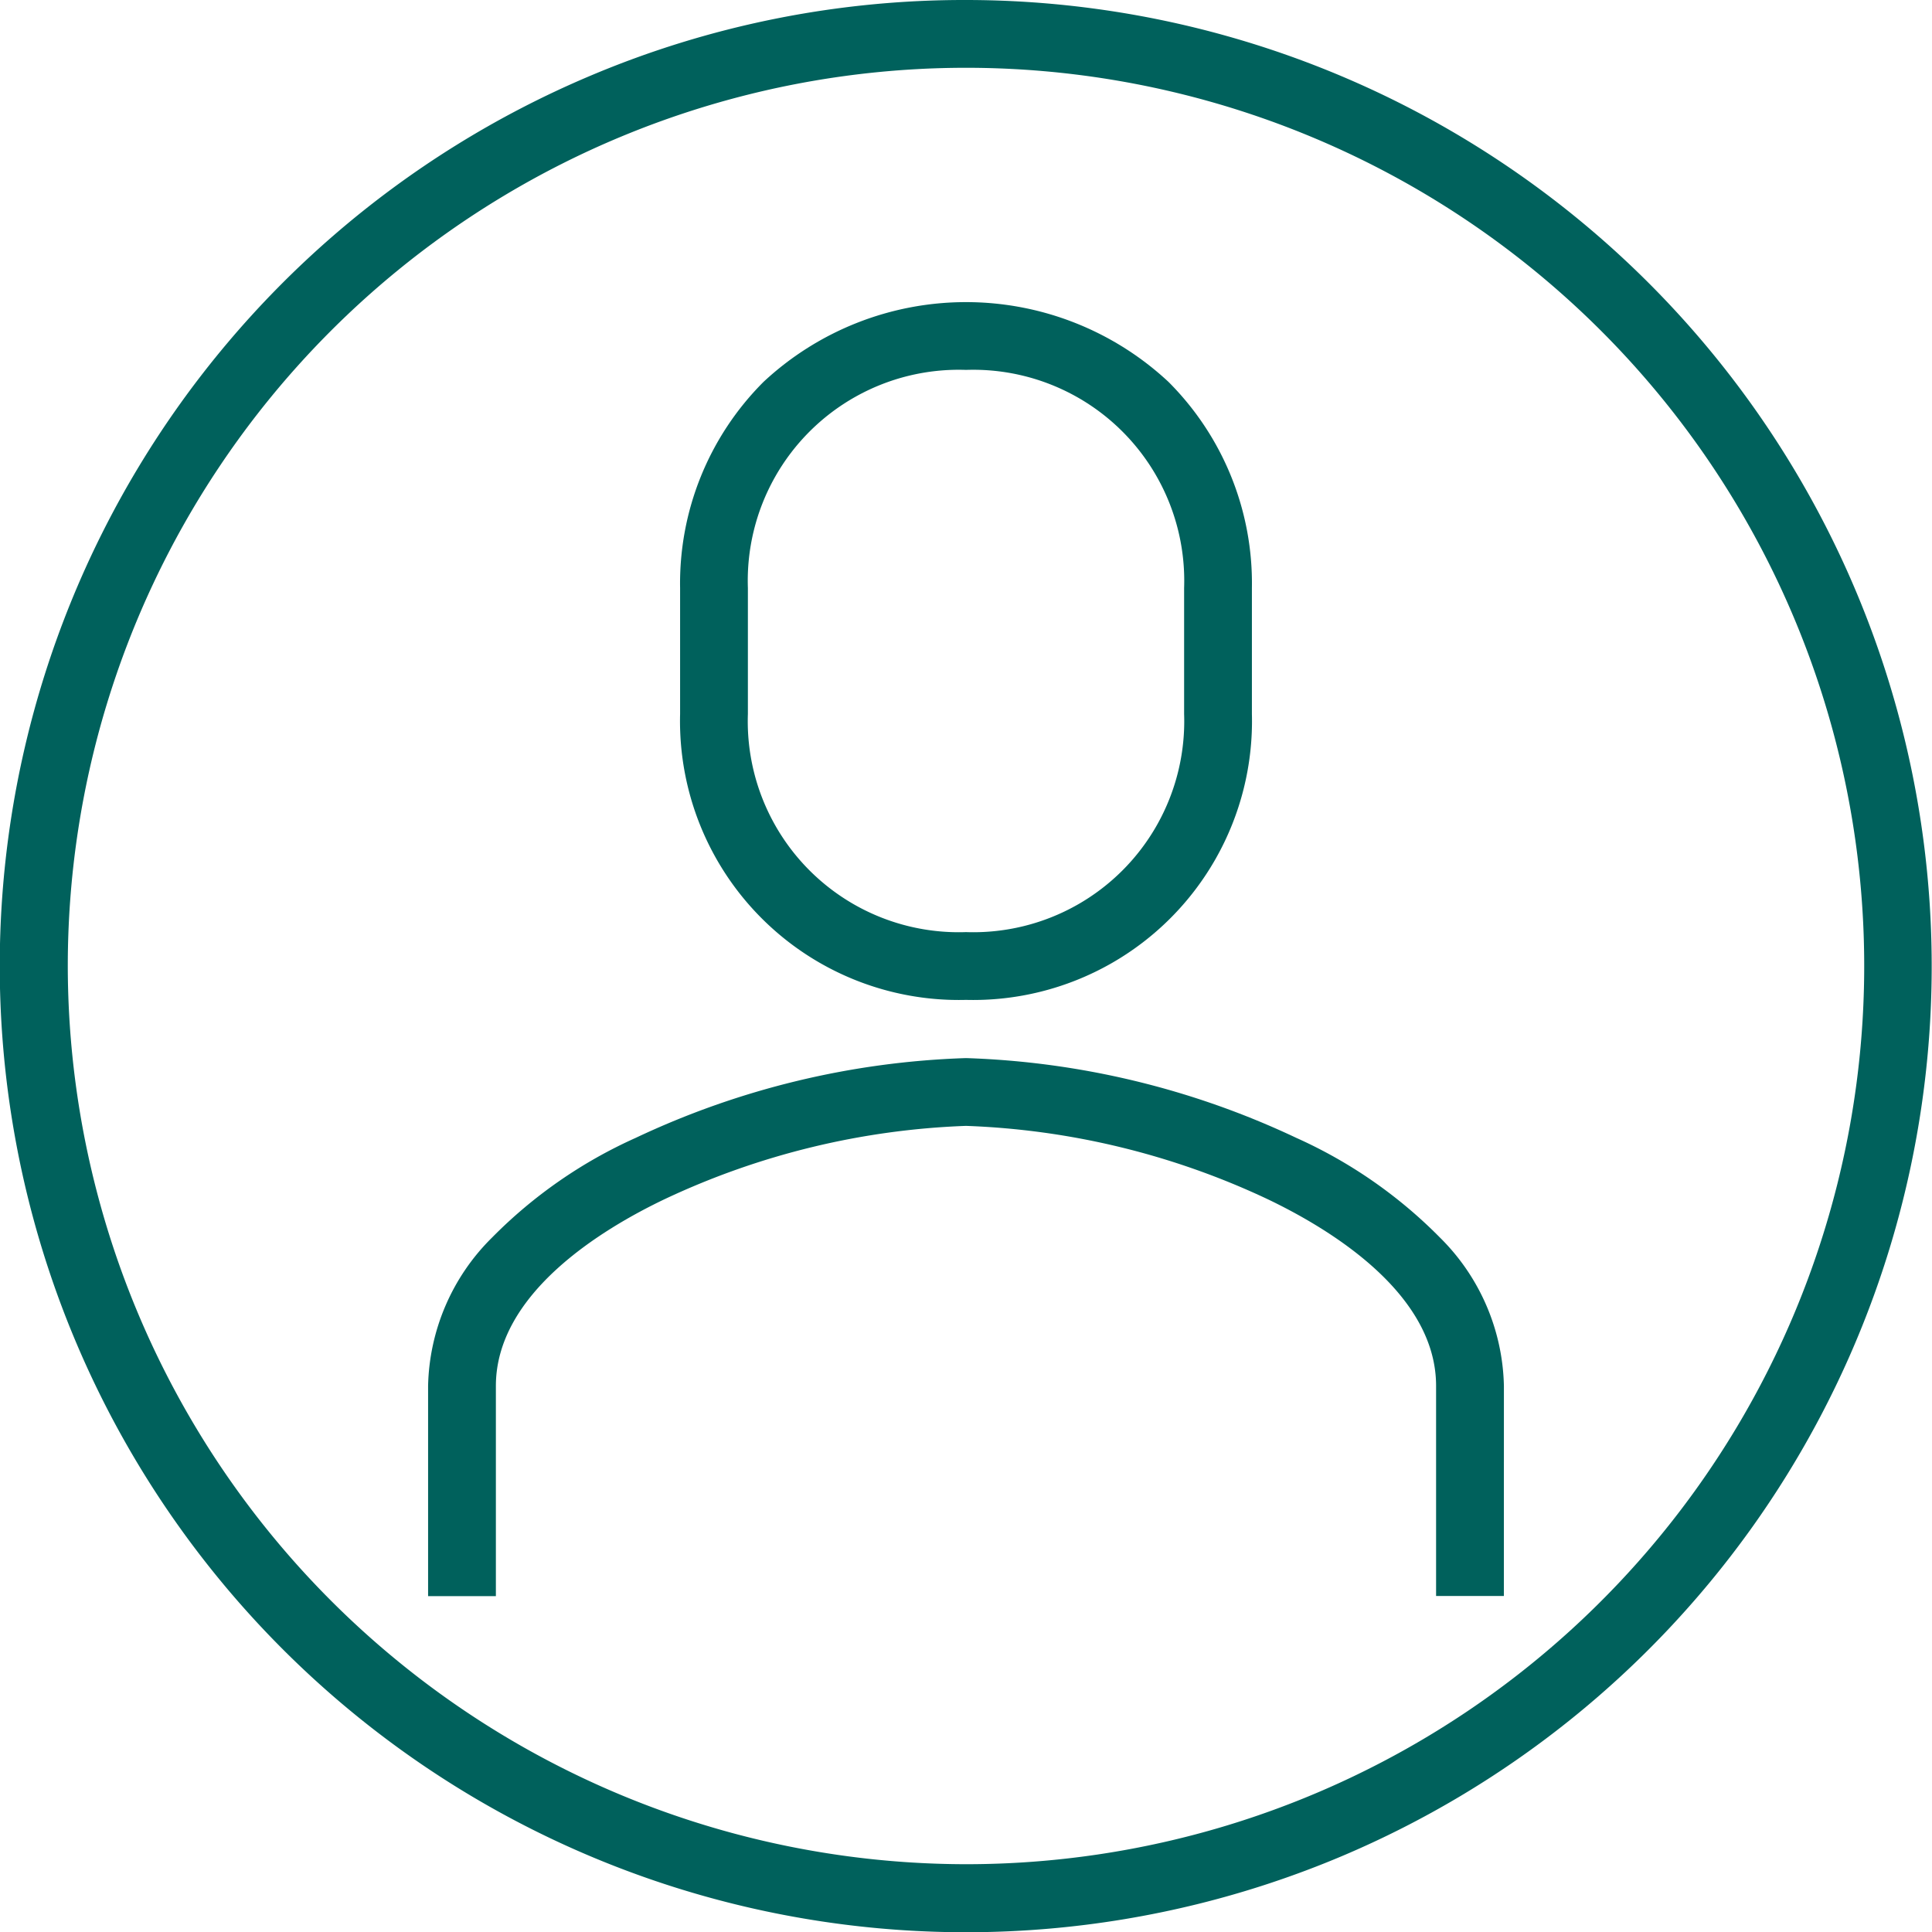
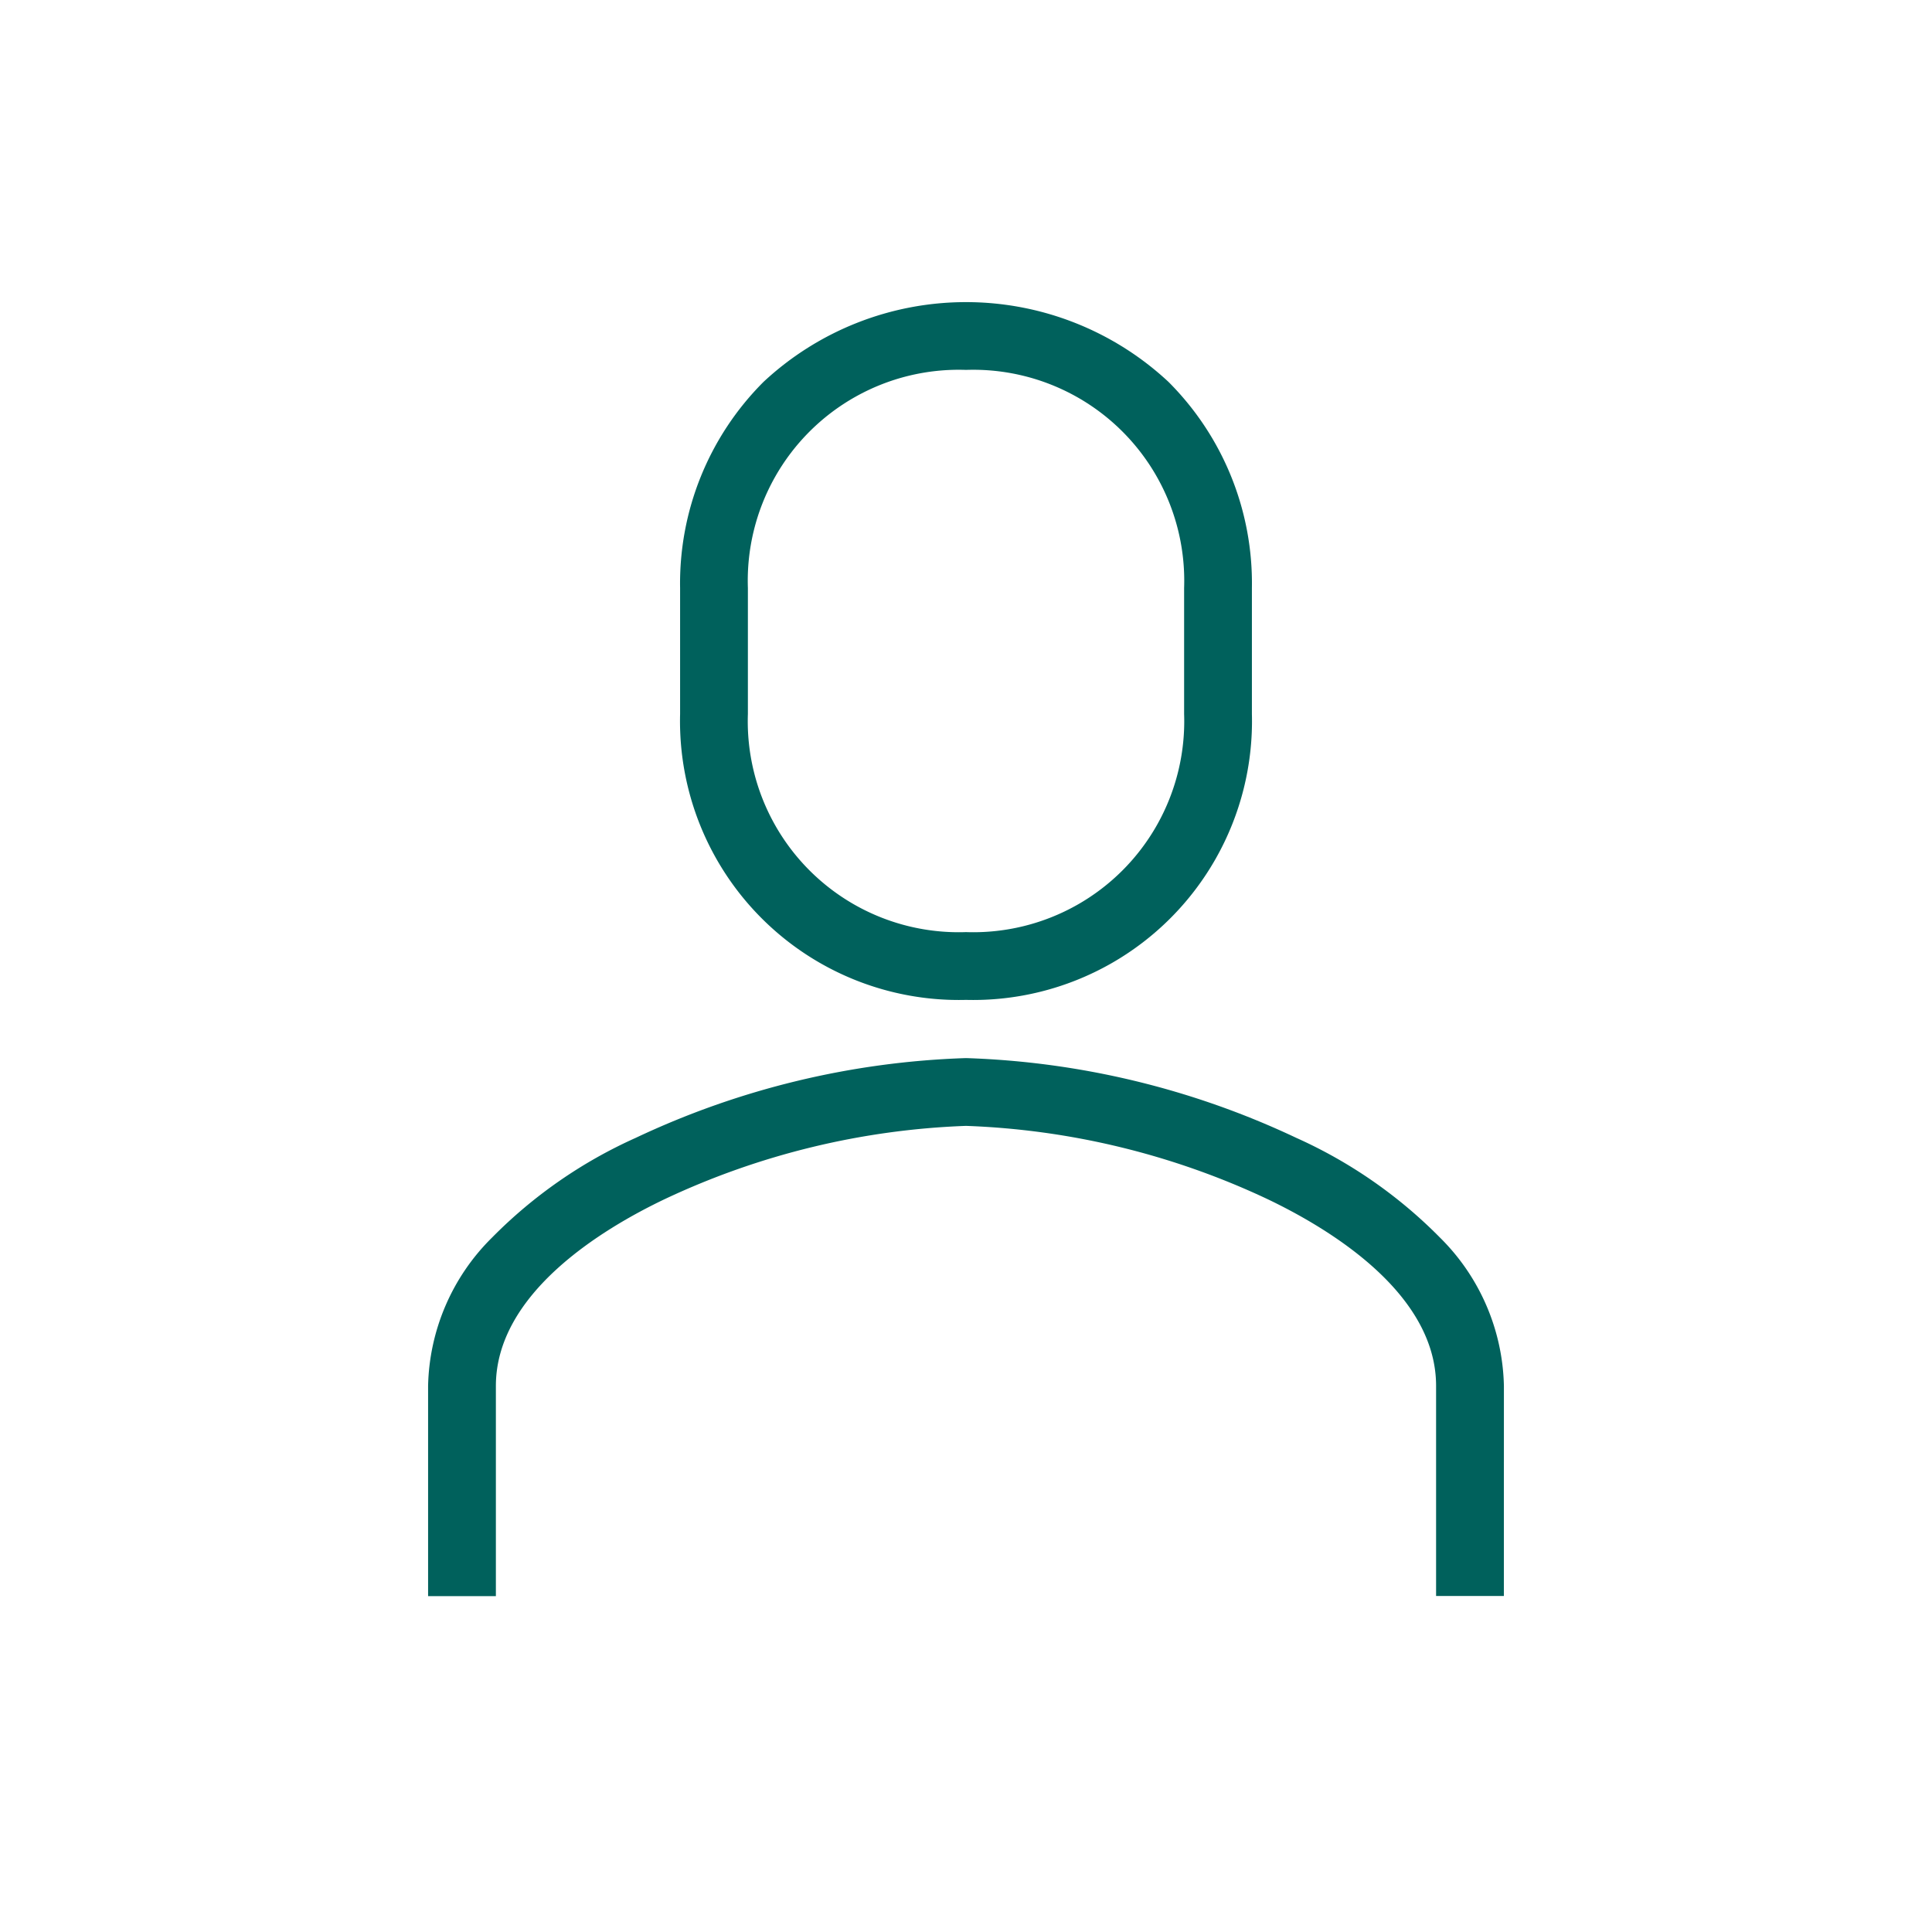
<svg xmlns="http://www.w3.org/2000/svg" width="57" height="57" viewBox="0 0 57 57">
  <path d="M24.435,27.587A8.227,8.227,0,0,1,16,19.152V15.435a8.4,8.4,0,0,1,2.462-6.082,8.759,8.759,0,0,1,11.946,0,8.4,8.4,0,0,1,2.462,6.082v3.717a8.227,8.227,0,0,1-8.435,8.435ZM24.435,9A6.224,6.224,0,0,0,18,15.435v3.717a6.224,6.224,0,0,0,6.435,6.435,6.224,6.224,0,0,0,6.435-6.435V15.435A6.224,6.224,0,0,0,24.435,9Z" transform="translate(4.065 1.913)" fill="#00615c" />
  <path d="M41.739,40.87h-2v-6.2c0-2.73-3.126-4.629-4.99-5.517A22.761,22.761,0,0,0,25.87,27a22.761,22.761,0,0,0-8.88,2.157c-1.863.888-4.99,2.787-4.99,5.517v6.2H10v-6.2a6.34,6.34,0,0,1,1.889-4.381,14,14,0,0,1,4.24-2.941A24.649,24.649,0,0,1,25.87,25a24.649,24.649,0,0,1,9.741,2.352,14,14,0,0,1,4.24,2.941,6.34,6.34,0,0,1,1.889,4.381Z" transform="translate(2.63 6.217)" fill="#00615c" />
-   <path d="M27.5-1A28.507,28.507,0,0,1,38.594,53.76,28.507,28.507,0,0,1,16.406,1.24,28.322,28.322,0,0,1,27.5-1Zm0,55A26.5,26.5,0,1,0,1,27.5,26.53,26.53,0,0,0,27.5,54Z" transform="translate(1 1)" fill="#00615c" />
</svg>